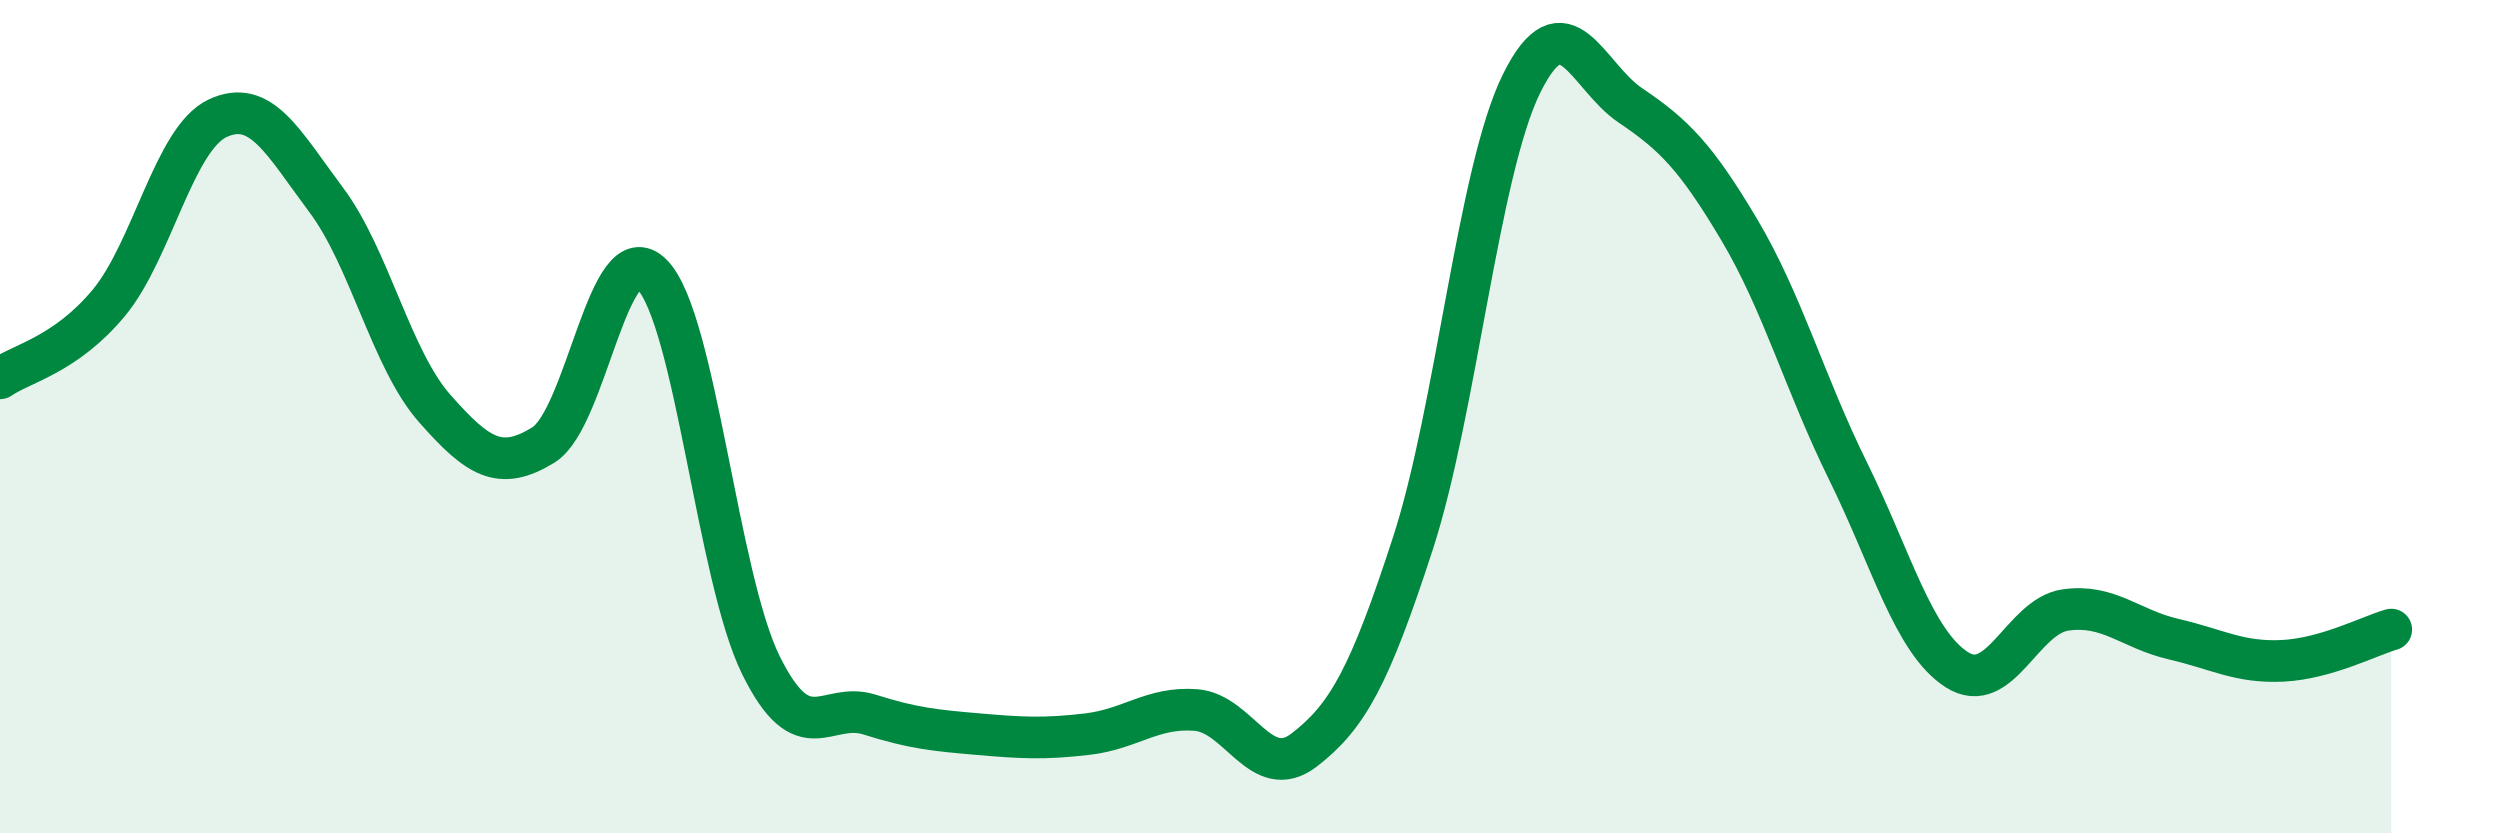
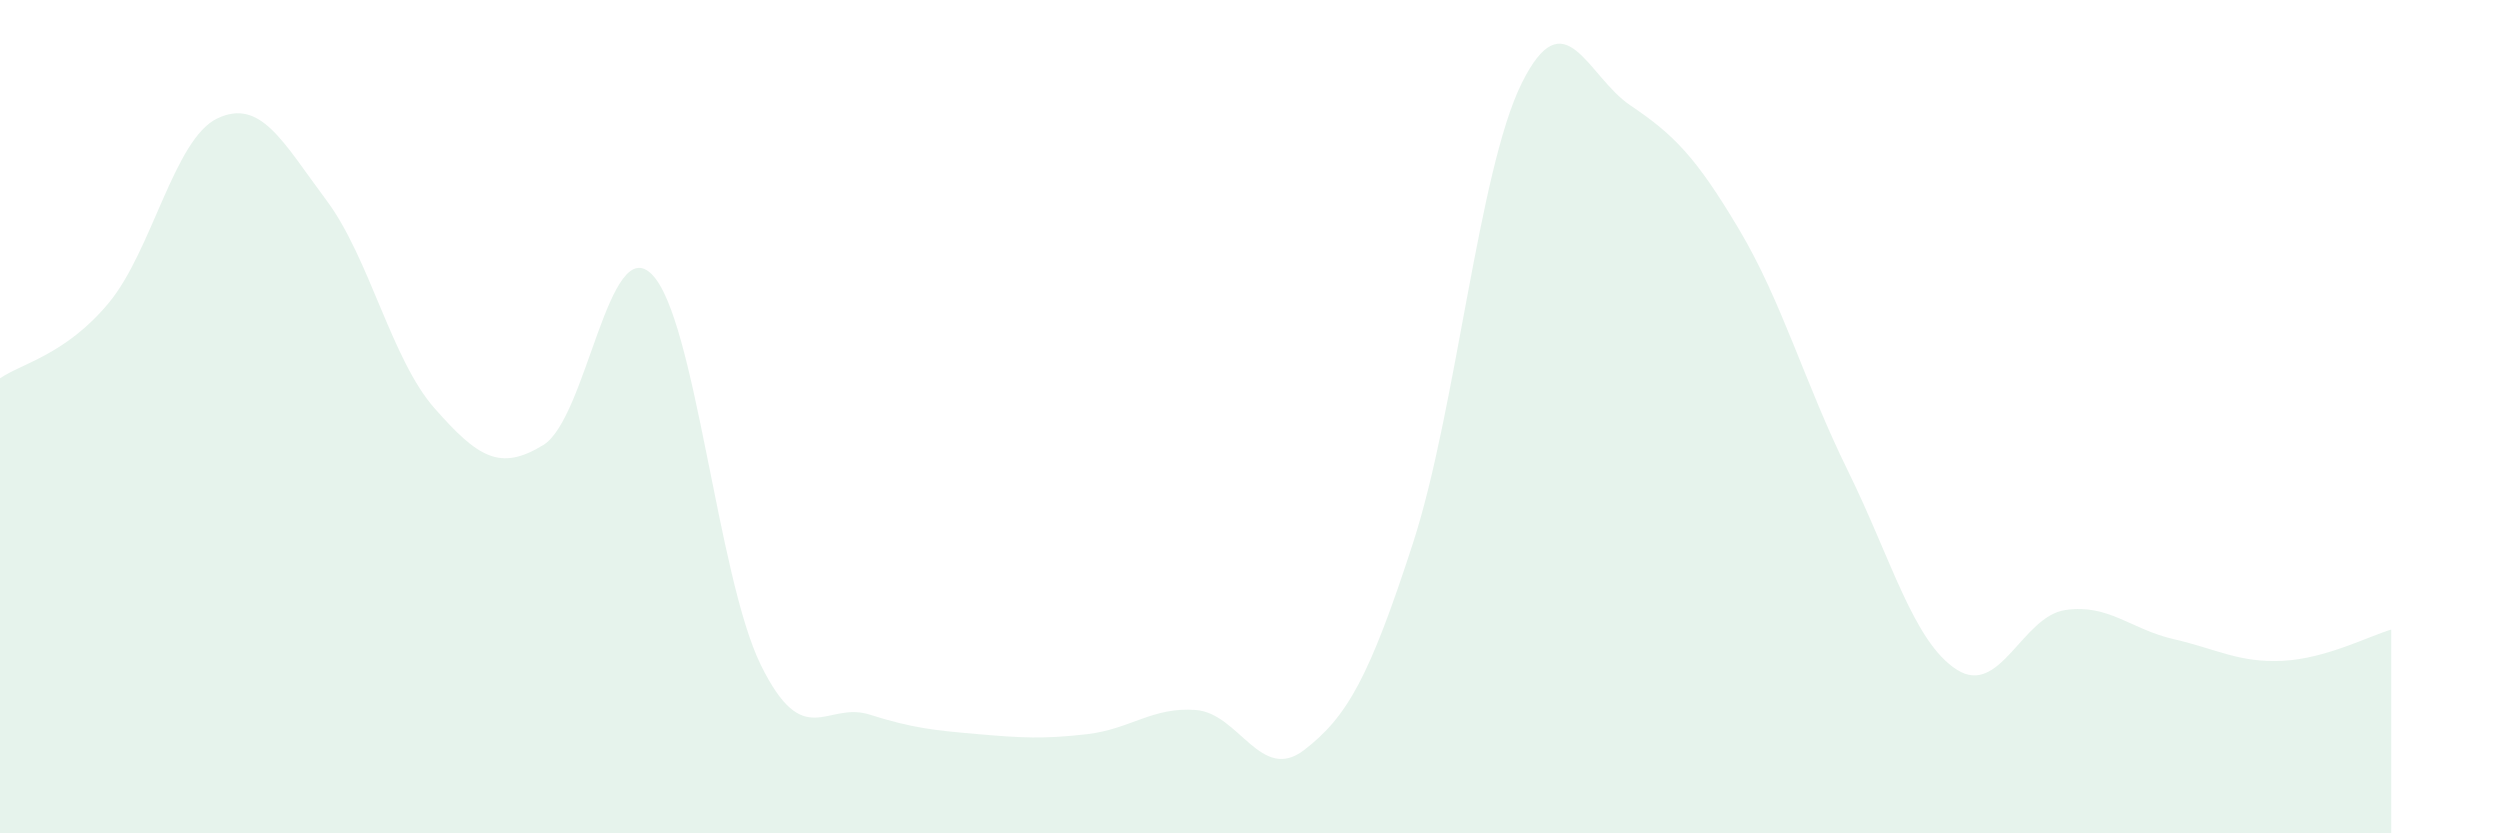
<svg xmlns="http://www.w3.org/2000/svg" width="60" height="20" viewBox="0 0 60 20">
  <path d="M 0,9.08 C 0.52,8.72 1.57,8.52 2.61,7.27 C 3.65,6.02 4.18,3.33 5.22,2.84 C 6.26,2.35 6.79,3.41 7.83,4.8 C 8.87,6.19 9.39,8.62 10.43,9.8 C 11.47,10.98 12,11.32 13.04,10.68 C 14.08,10.04 14.61,5.53 15.65,6.59 C 16.69,7.65 17.22,13.85 18.26,15.96 C 19.3,18.07 19.83,16.82 20.87,17.15 C 21.91,17.48 22.44,17.53 23.48,17.62 C 24.52,17.71 25.05,17.74 26.09,17.62 C 27.13,17.5 27.66,16.96 28.7,17.04 C 29.74,17.12 30.26,18.8 31.3,18 C 32.34,17.2 32.87,16.24 33.91,13.04 C 34.95,9.84 35.48,4.1 36.52,2 C 37.56,-0.1 38.09,1.83 39.13,2.53 C 40.17,3.23 40.7,3.76 41.74,5.51 C 42.78,7.26 43.31,9.19 44.35,11.3 C 45.39,13.41 45.92,15.4 46.96,16.07 C 48,16.74 48.53,14.79 49.57,14.64 C 50.61,14.49 51.13,15.1 52.17,15.34 C 53.21,15.58 53.74,15.91 54.78,15.86 C 55.82,15.81 56.87,15.26 57.39,15.11L57.39 20L0 20Z" fill="#008740" opacity="0.1" stroke-linecap="round" stroke-linejoin="round" />
-   <path d="M 0,9.08 C 0.52,8.72 1.57,8.52 2.61,7.27 C 3.65,6.02 4.18,3.33 5.22,2.84 C 6.26,2.35 6.79,3.41 7.83,4.8 C 8.87,6.19 9.39,8.62 10.43,9.8 C 11.47,10.98 12,11.32 13.04,10.68 C 14.08,10.04 14.61,5.53 15.65,6.59 C 16.69,7.65 17.22,13.85 18.26,15.96 C 19.3,18.07 19.83,16.82 20.87,17.15 C 21.91,17.48 22.44,17.53 23.48,17.62 C 24.52,17.71 25.05,17.74 26.09,17.62 C 27.13,17.5 27.66,16.96 28.7,17.04 C 29.74,17.12 30.26,18.8 31.3,18 C 32.34,17.2 32.87,16.24 33.91,13.04 C 34.95,9.84 35.48,4.1 36.52,2 C 37.56,-0.1 38.09,1.83 39.13,2.53 C 40.17,3.23 40.7,3.76 41.74,5.51 C 42.78,7.26 43.31,9.19 44.35,11.3 C 45.39,13.41 45.92,15.4 46.96,16.07 C 48,16.74 48.53,14.79 49.57,14.64 C 50.61,14.49 51.13,15.1 52.17,15.34 C 53.21,15.58 53.74,15.91 54.78,15.86 C 55.82,15.81 56.87,15.26 57.39,15.11" stroke="#008740" stroke-width="1" fill="none" stroke-linecap="round" stroke-linejoin="round" />
</svg>